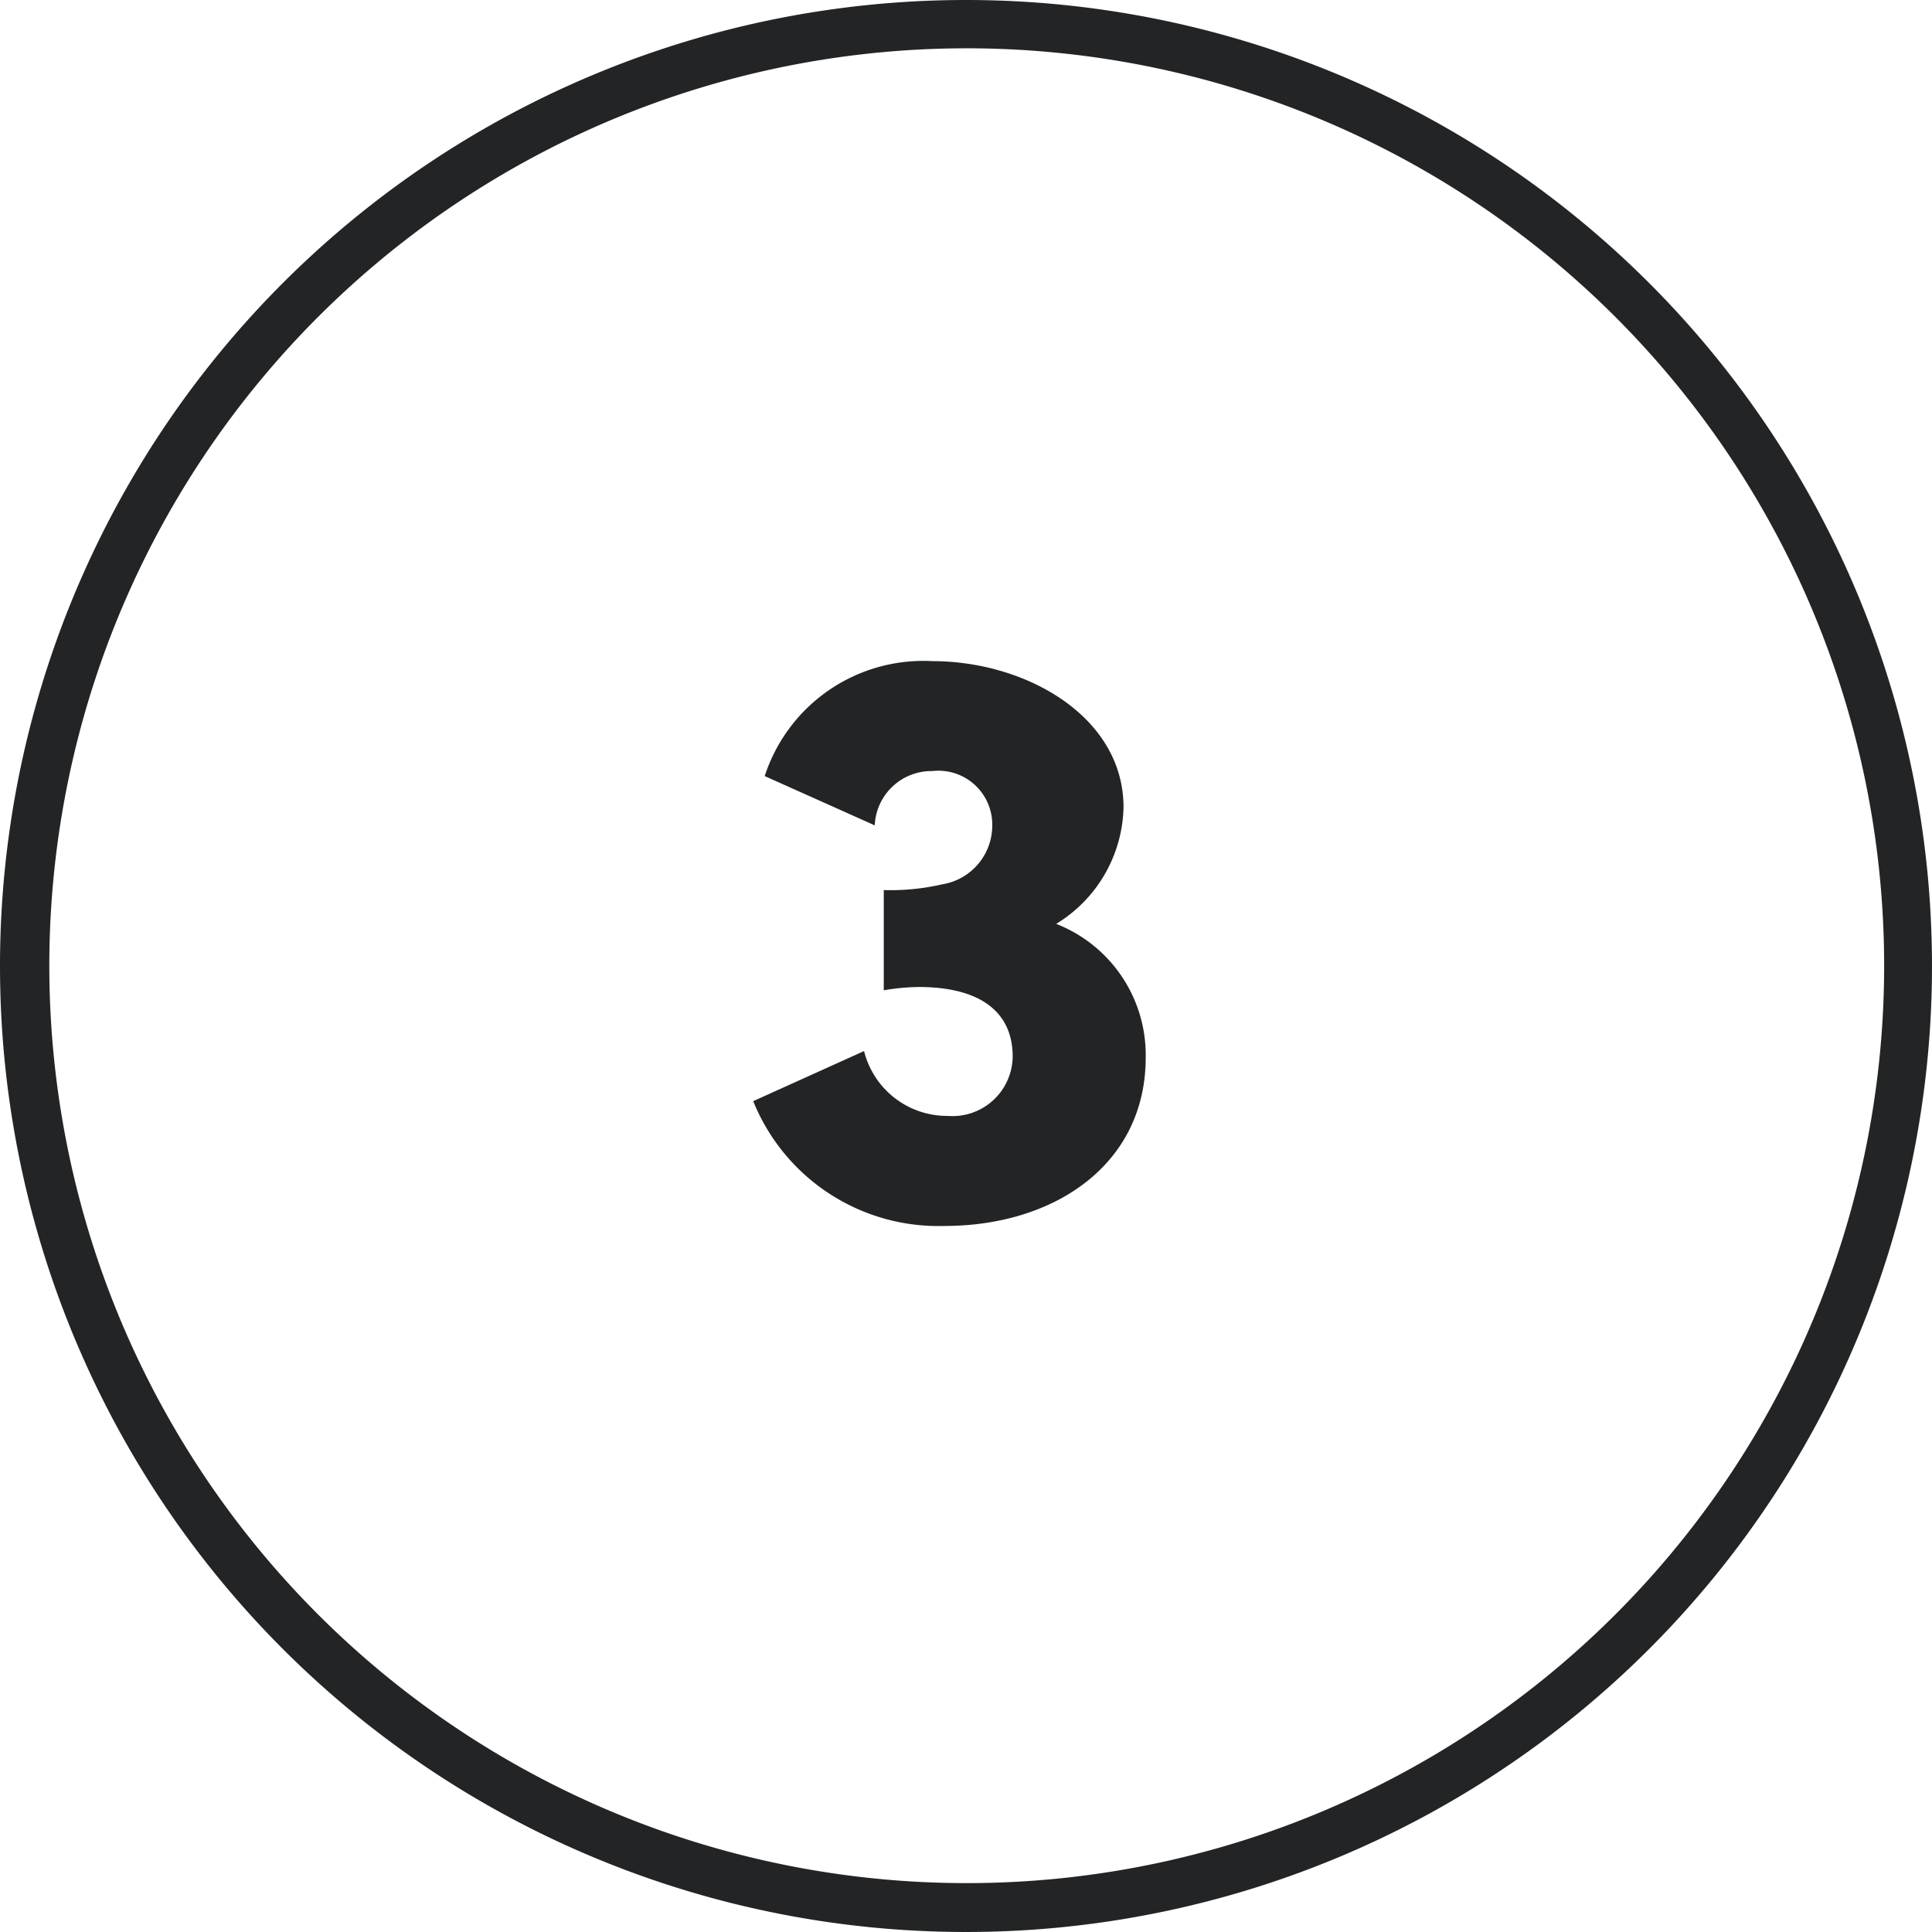
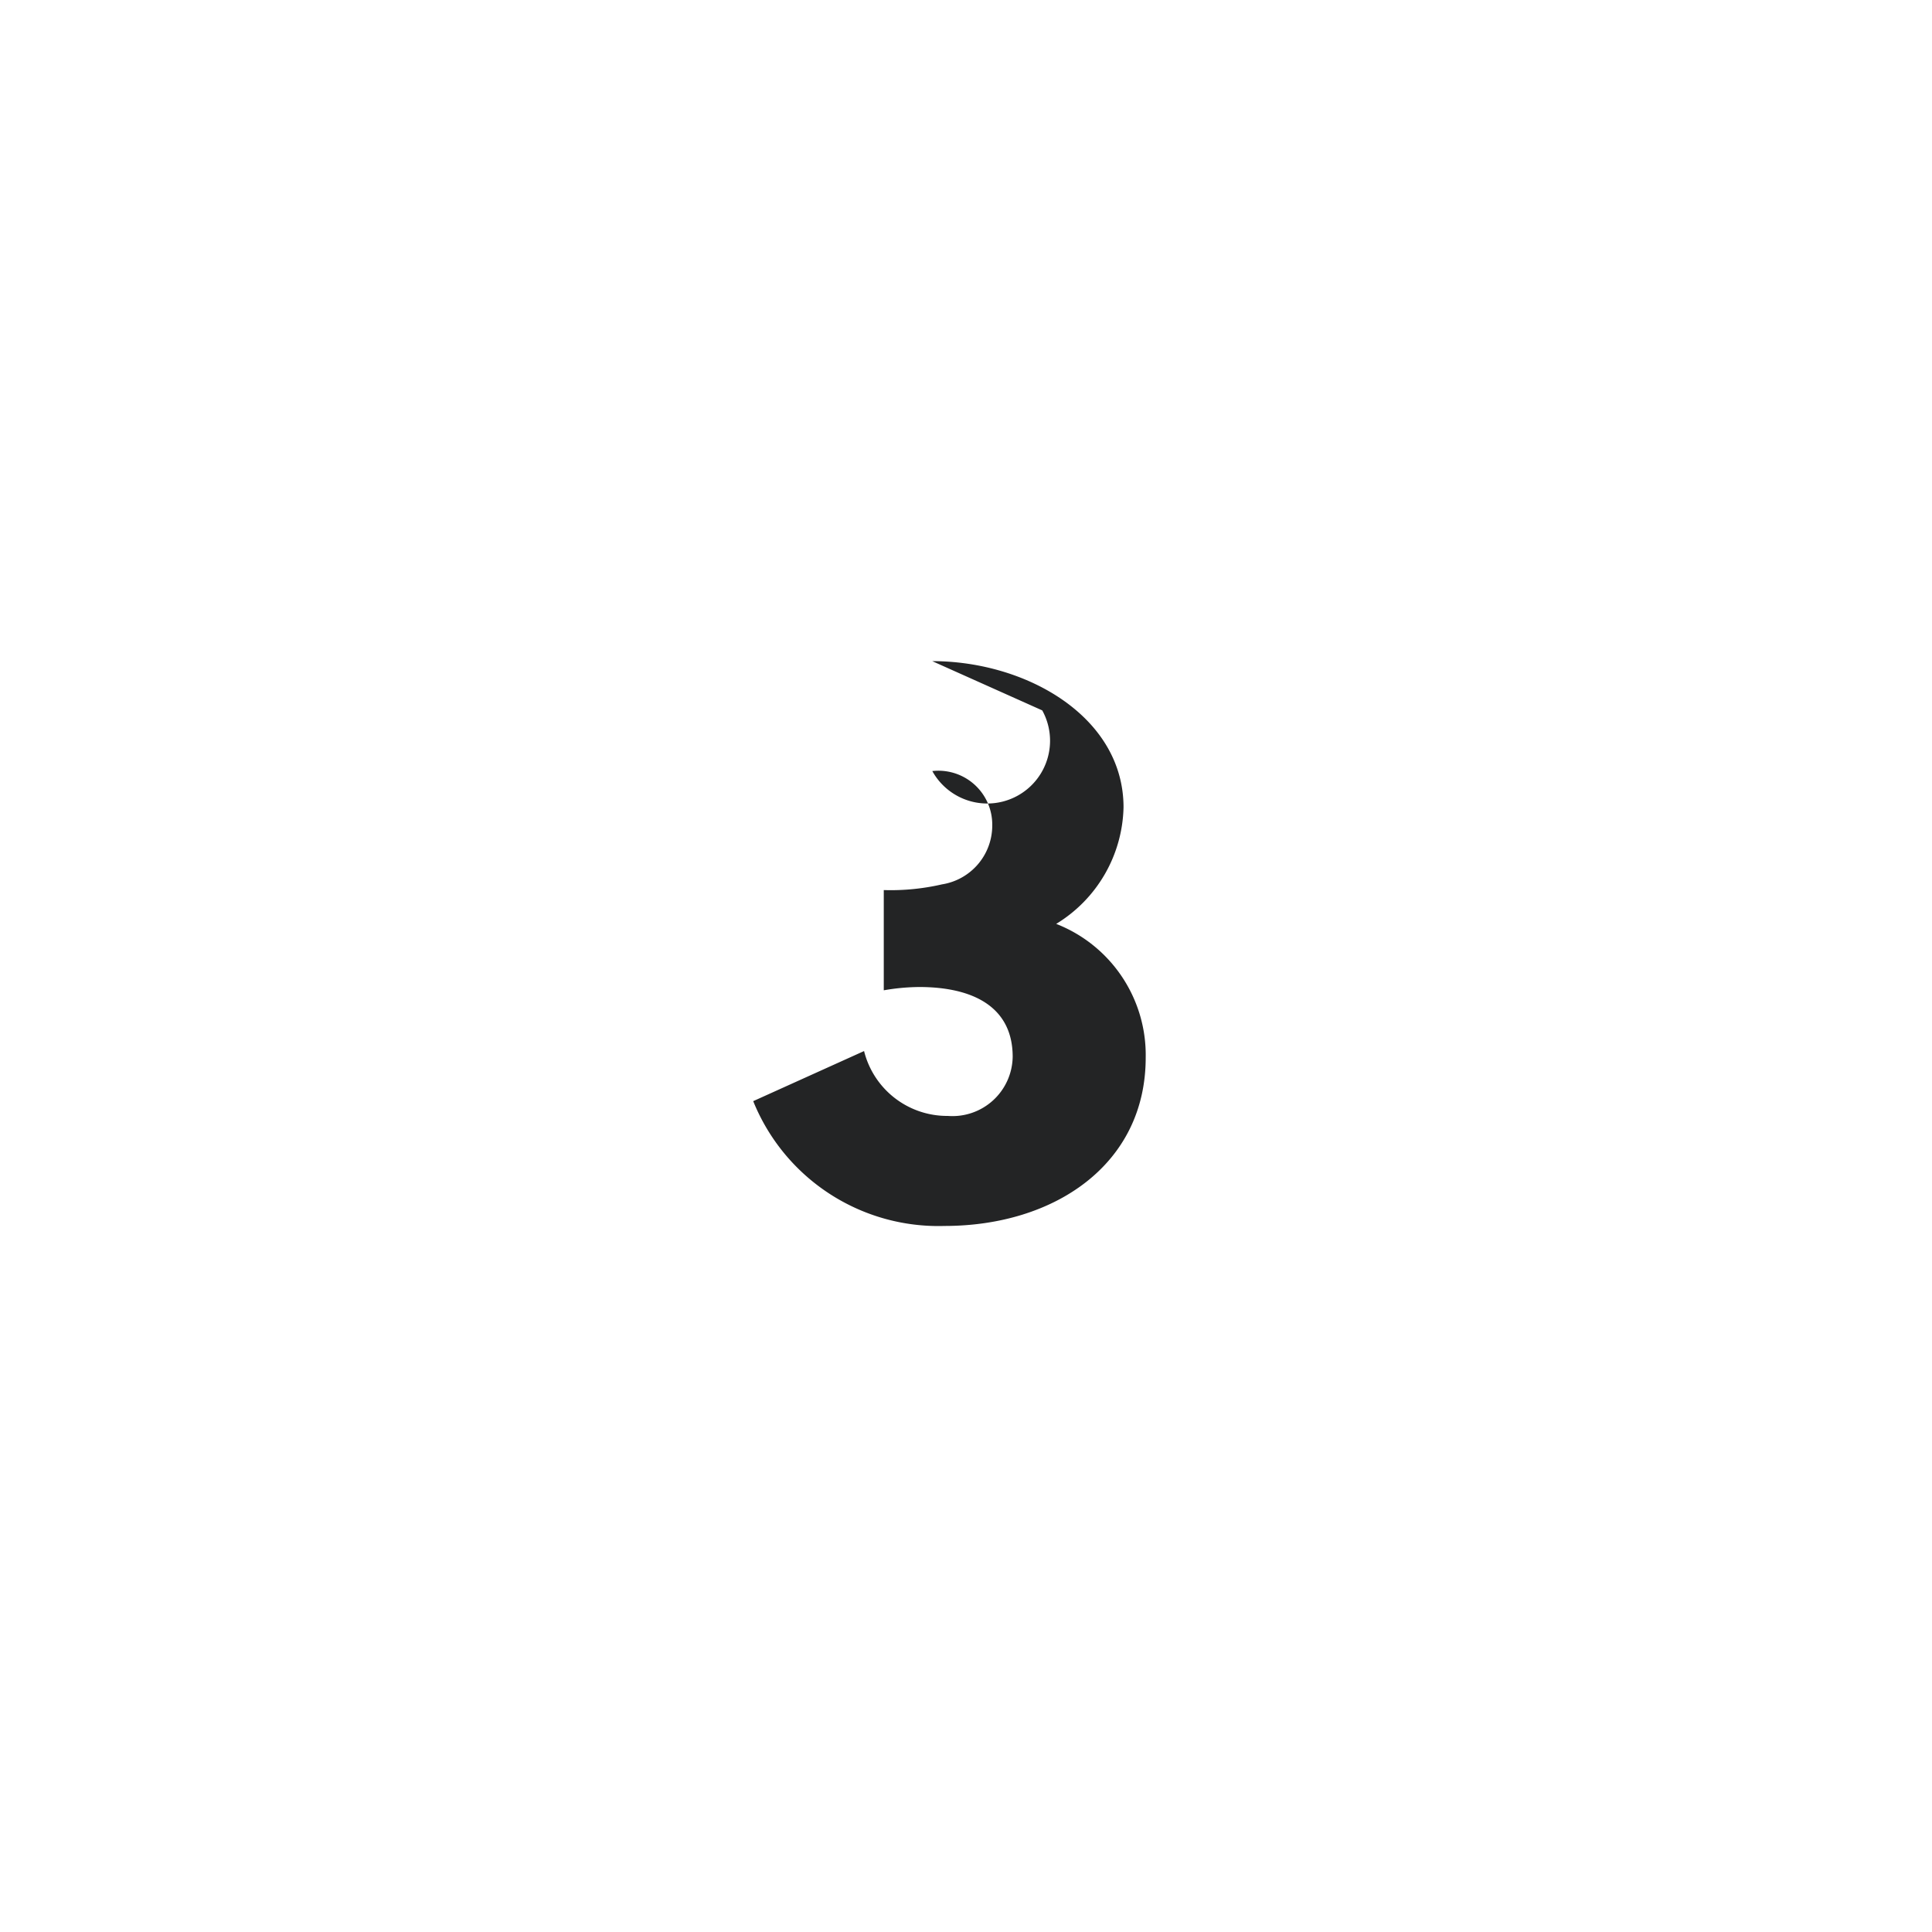
<svg xmlns="http://www.w3.org/2000/svg" width="80" height="80" viewBox="0 0 80 80">
  <script id="__gaOptOutExtension" />
  <g id="Groupe_8315" data-name="Groupe 8315" transform="translate(-1413 -6073.65)">
-     <path id="_3" data-name="3" d="M6.29-9.35a8.91,8.91,0,0,1,1.462-.136c2.278,0,3.876.85,3.876,2.89A2.494,2.494,0,0,1,8.942-4.148,3.546,3.546,0,0,1,5.474-6.834L.884-4.76A8.269,8.269,0,0,0,8.806.408c4.556,0,8.33-2.55,8.33-6.97A5.831,5.831,0,0,0,13.43-12.1a5.8,5.8,0,0,0,2.788-4.828c0-3.74-4.012-6.052-7.922-6.052a6.907,6.907,0,0,0-6.936,4.76l4.556,2.04A2.351,2.351,0,0,1,8.3-18.428a2.23,2.23,0,0,1,2.482,2.244A2.467,2.467,0,0,1,8.7-13.736,9.451,9.451,0,0,1,6.29-13.5Z" transform="translate(1443.305 6124.006)" fill="#232425" />
-     <path id="Ellipse_122" data-name="Ellipse 122" d="M40,2A37.988,37.988,0,1,0,54.791,4.985,38.011,38.011,0,0,0,40,2m0-2A40,40,0,1,1,0,40,40,40,0,0,1,40,0Z" transform="translate(1413 6073.65)" fill="#232425" />
+     <path id="_3" data-name="3" d="M6.29-9.35a8.91,8.91,0,0,1,1.462-.136c2.278,0,3.876.85,3.876,2.89A2.494,2.494,0,0,1,8.942-4.148,3.546,3.546,0,0,1,5.474-6.834L.884-4.76A8.269,8.269,0,0,0,8.806.408c4.556,0,8.33-2.55,8.33-6.97A5.831,5.831,0,0,0,13.43-12.1a5.8,5.8,0,0,0,2.788-4.828c0-3.74-4.012-6.052-7.922-6.052l4.556,2.04A2.351,2.351,0,0,1,8.3-18.428a2.23,2.23,0,0,1,2.482,2.244A2.467,2.467,0,0,1,8.7-13.736,9.451,9.451,0,0,1,6.29-13.5Z" transform="translate(1443.305 6124.006)" fill="#232425" />
  </g>
  <script />
</svg>